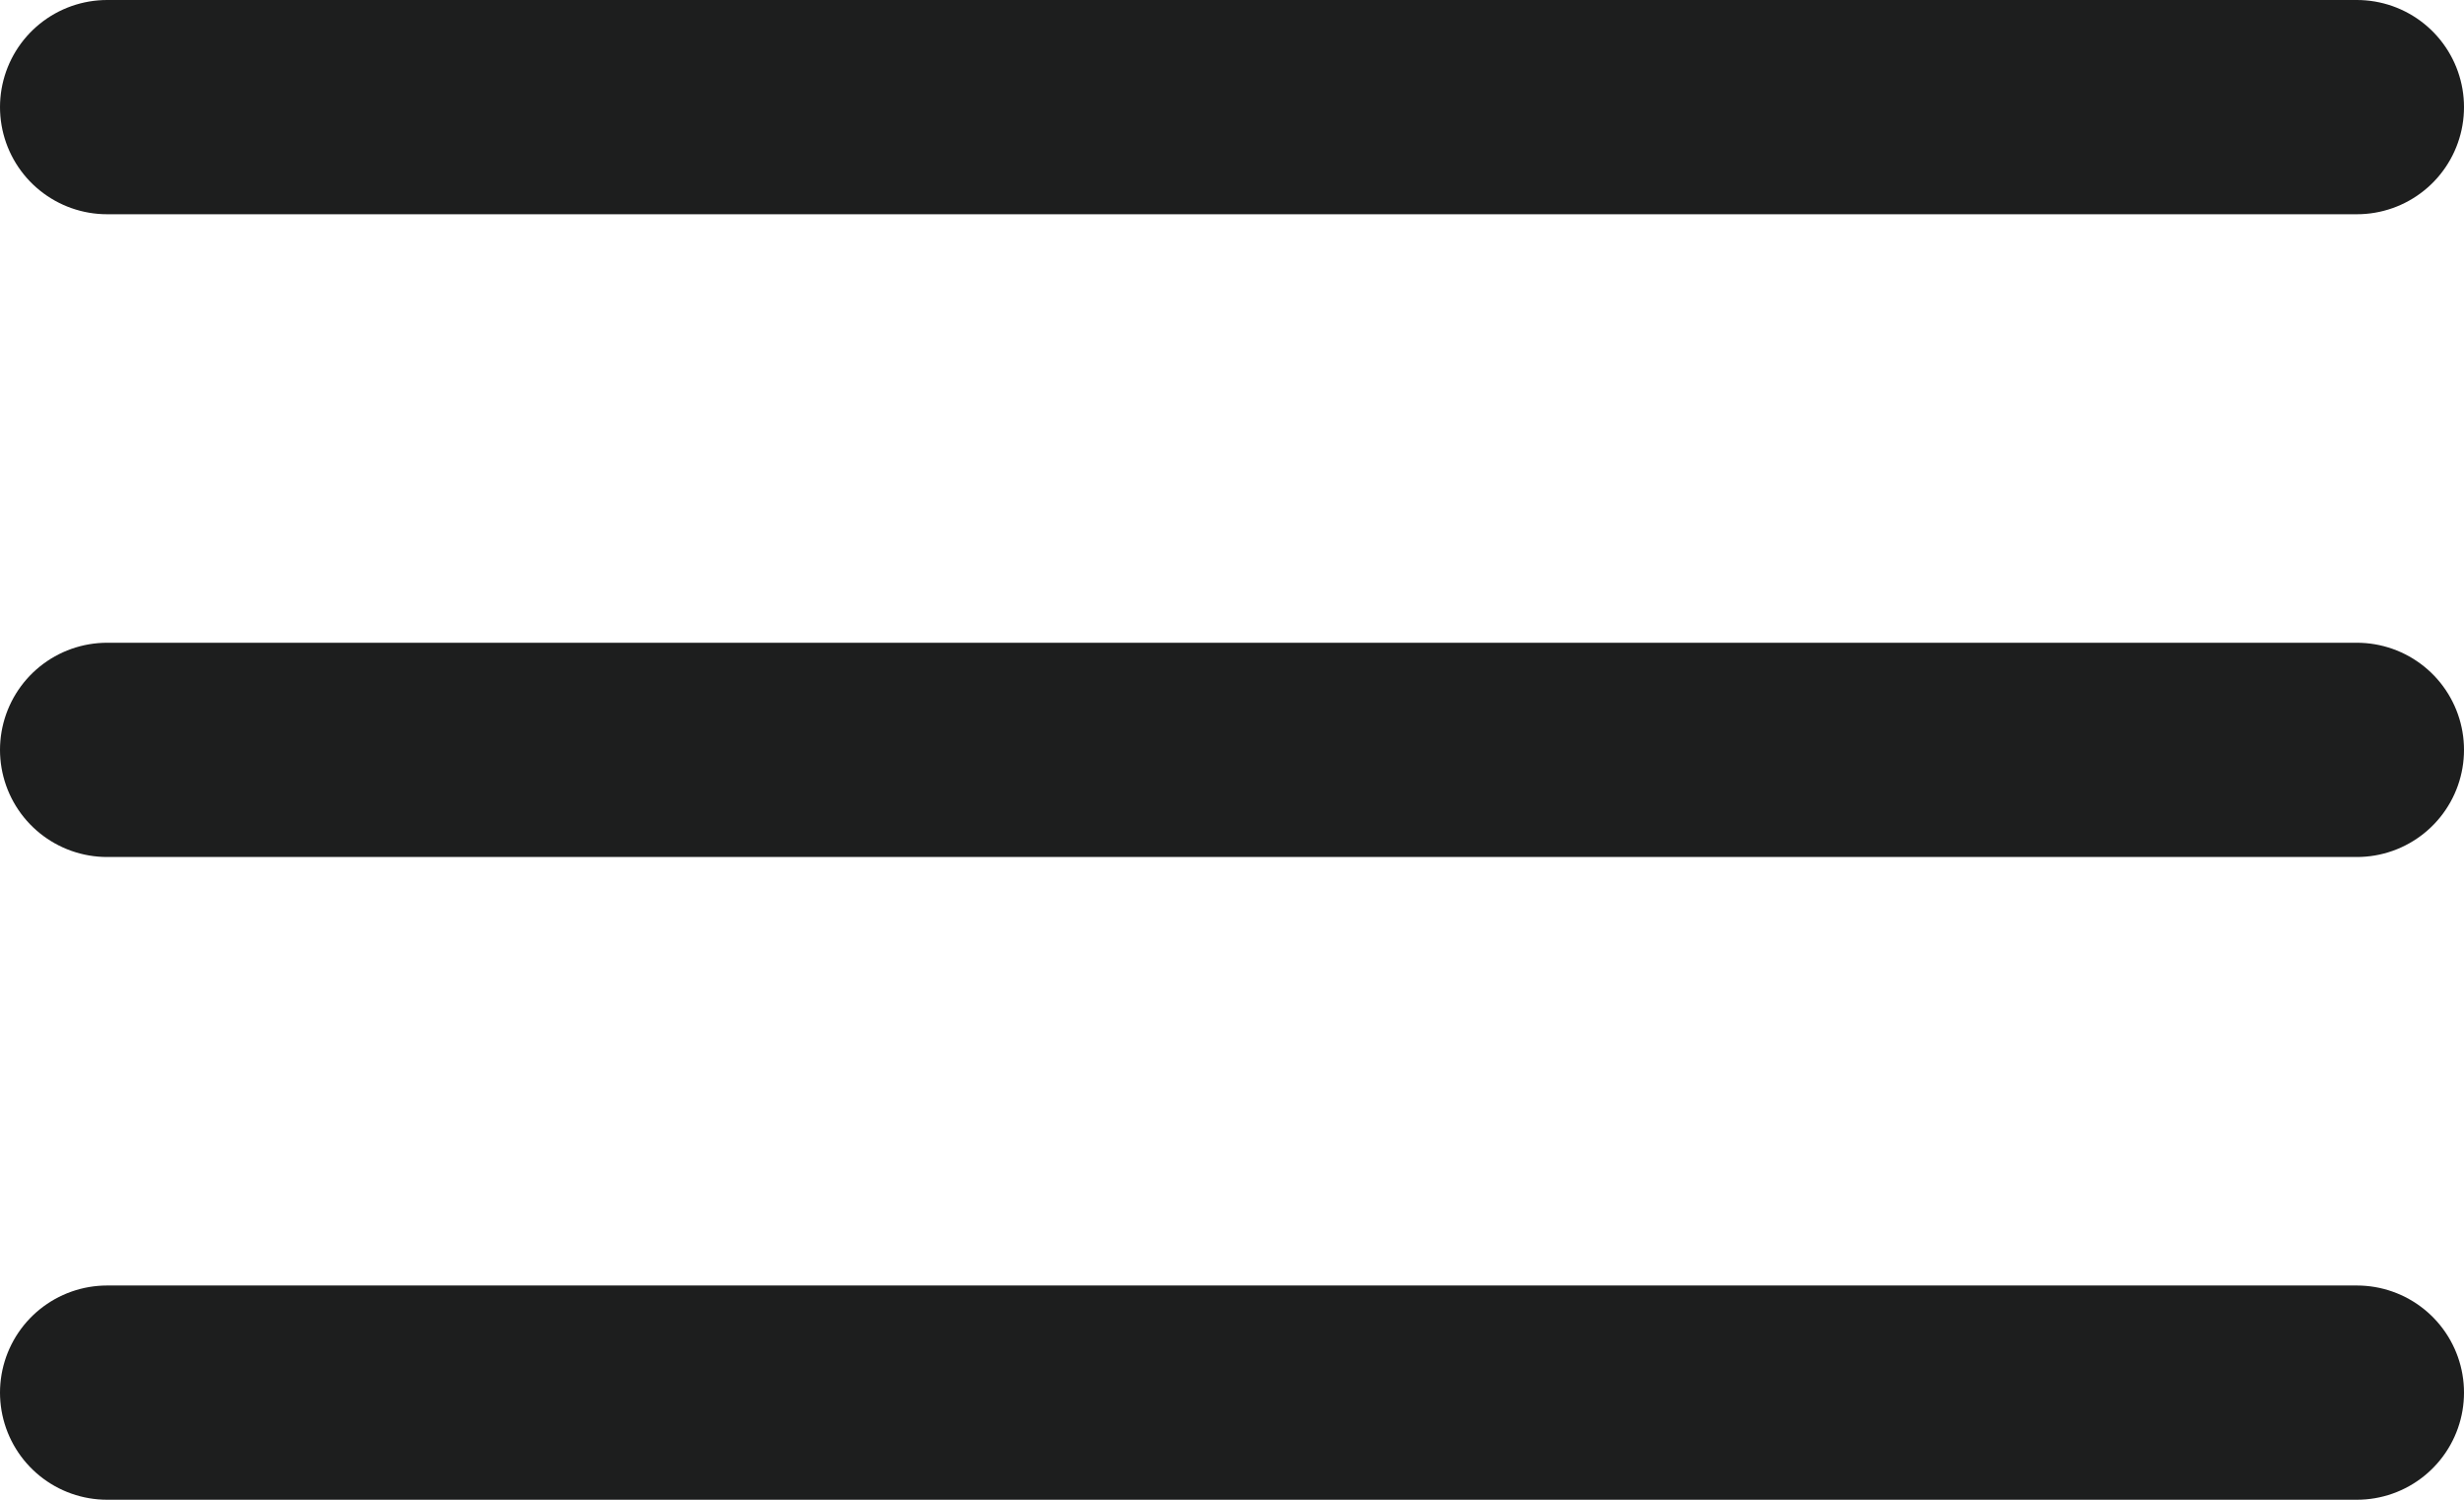
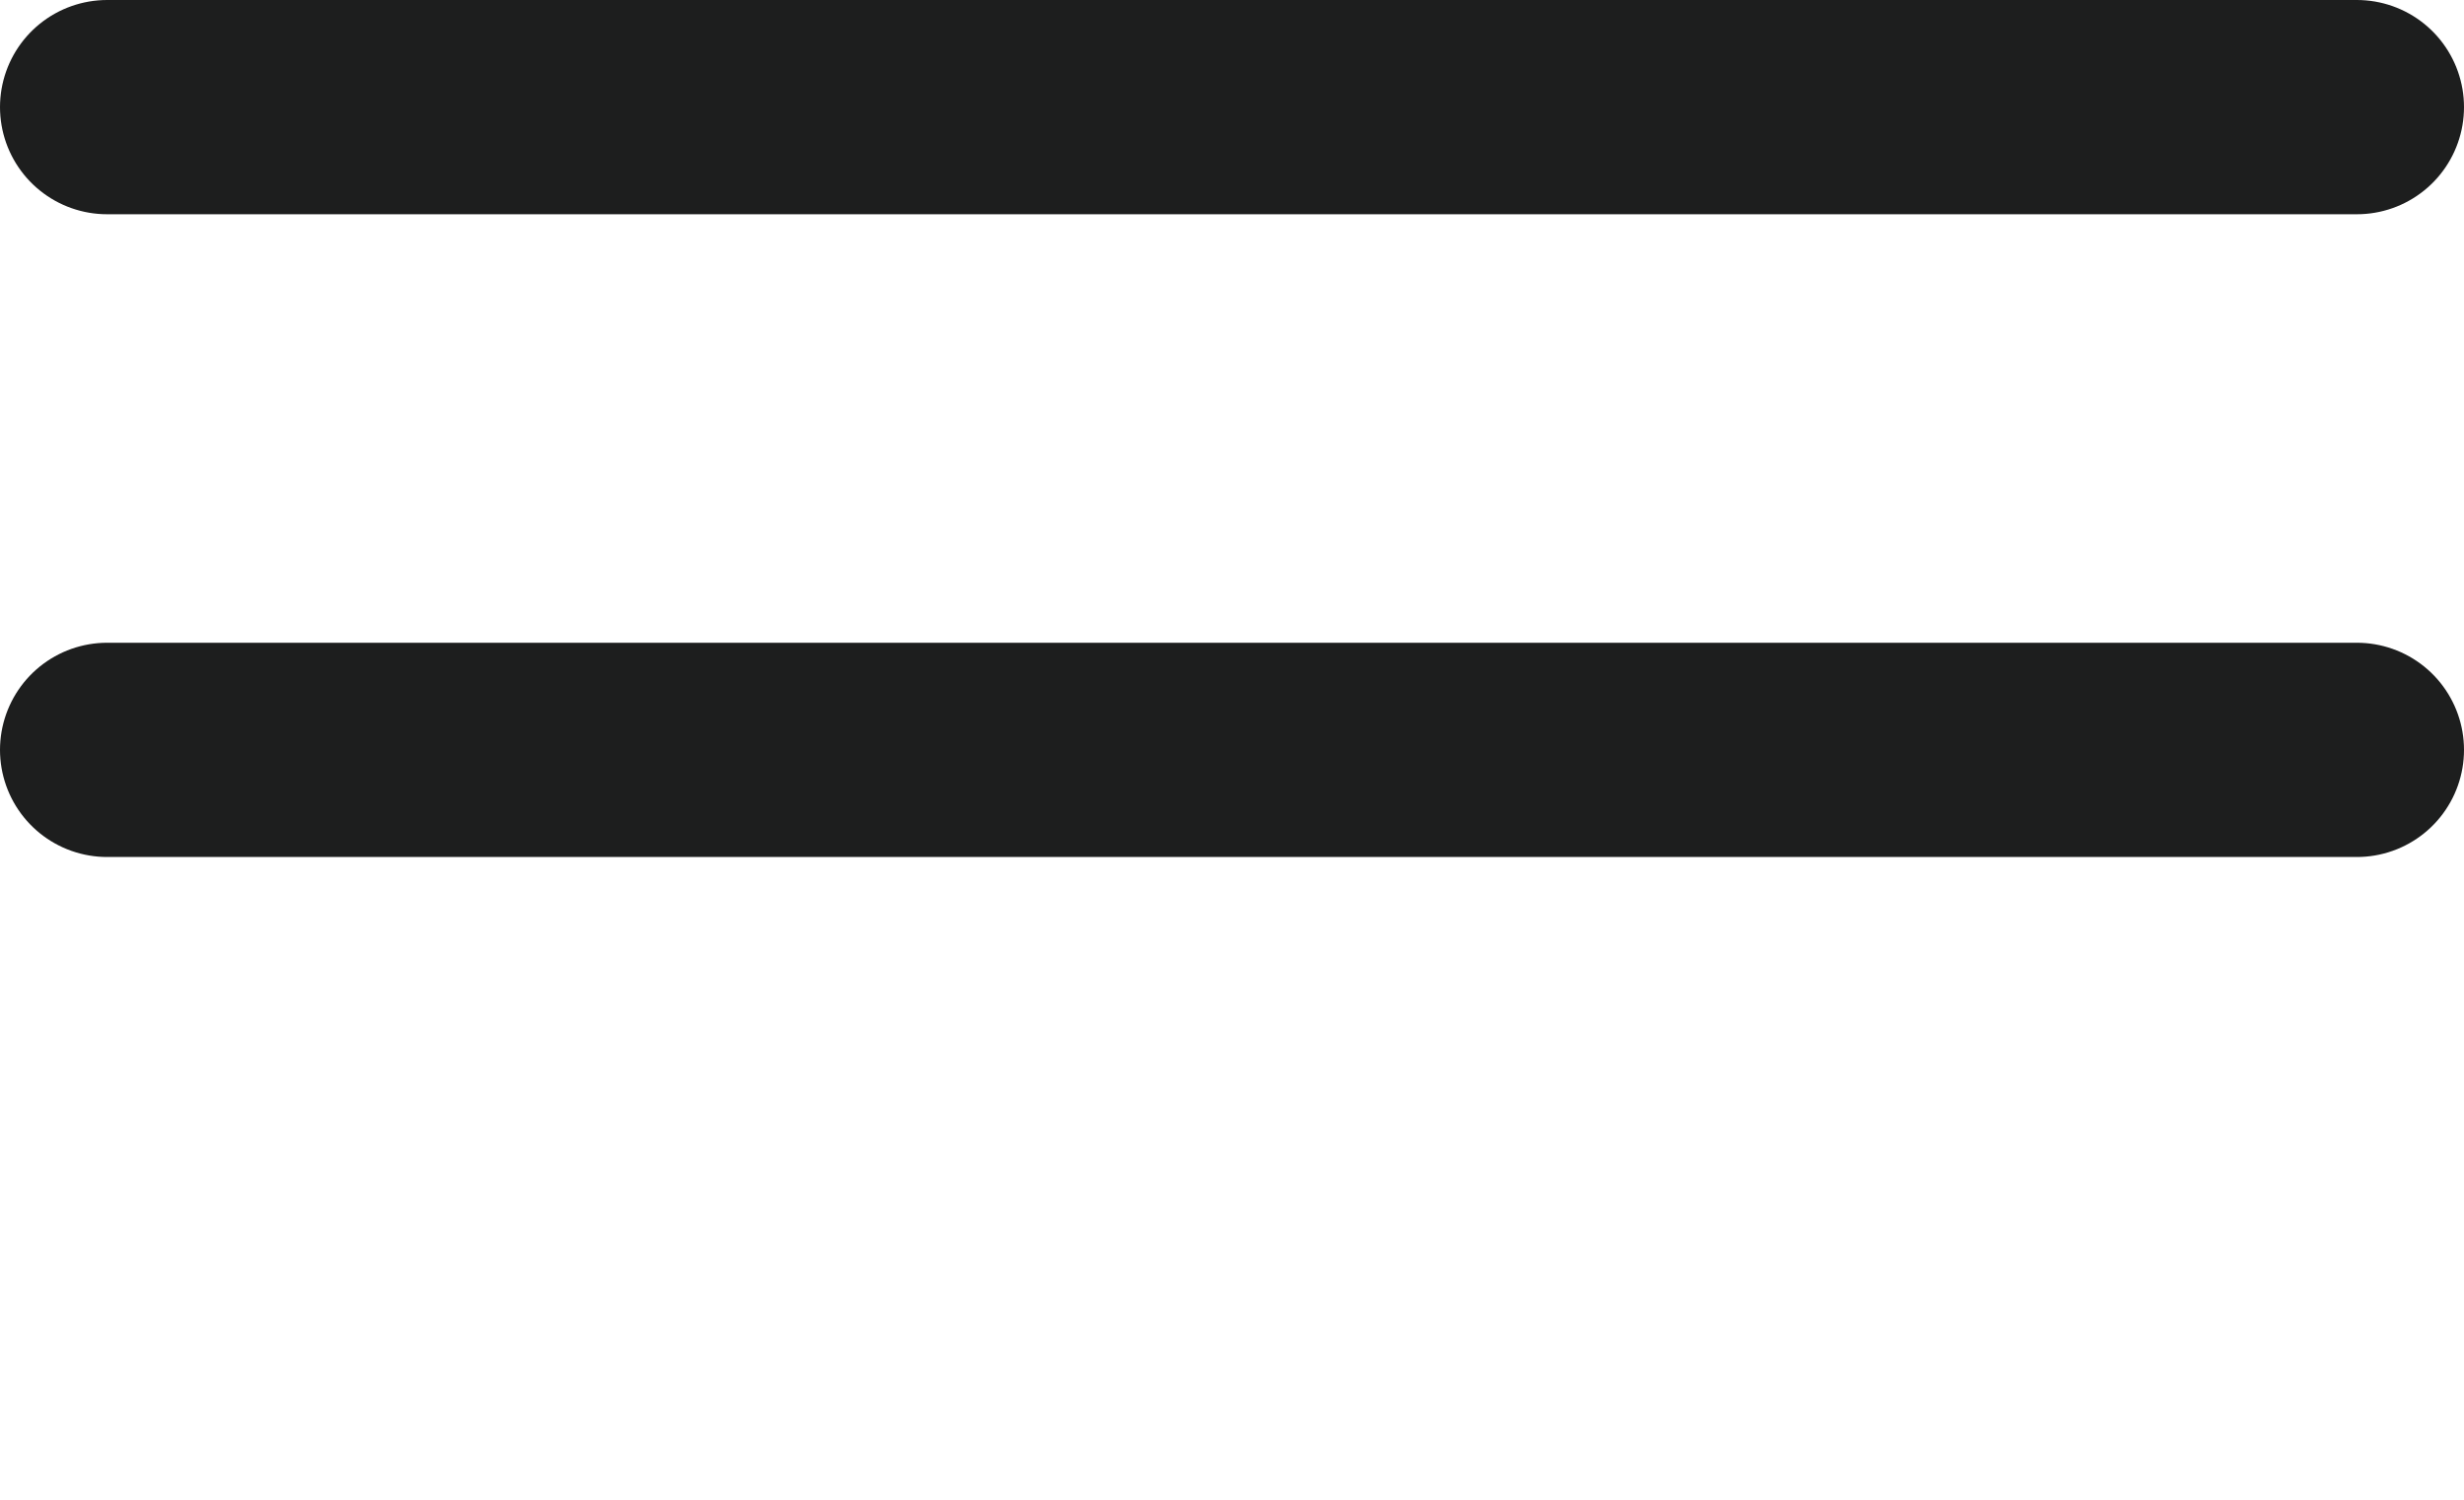
<svg xmlns="http://www.w3.org/2000/svg" width="23" height="14" viewBox="0 0 23 14" fill="none">
  <path d="M1 1H22" stroke="#1D1E1E" stroke-width="2" stroke-linecap="round" />
-   <path d="M1 13H22" stroke="#1D1E1E" stroke-width="2" stroke-linecap="round" />
  <path d="M1 7H22" stroke="#1D1E1E" stroke-width="2" stroke-linecap="round" />
</svg>